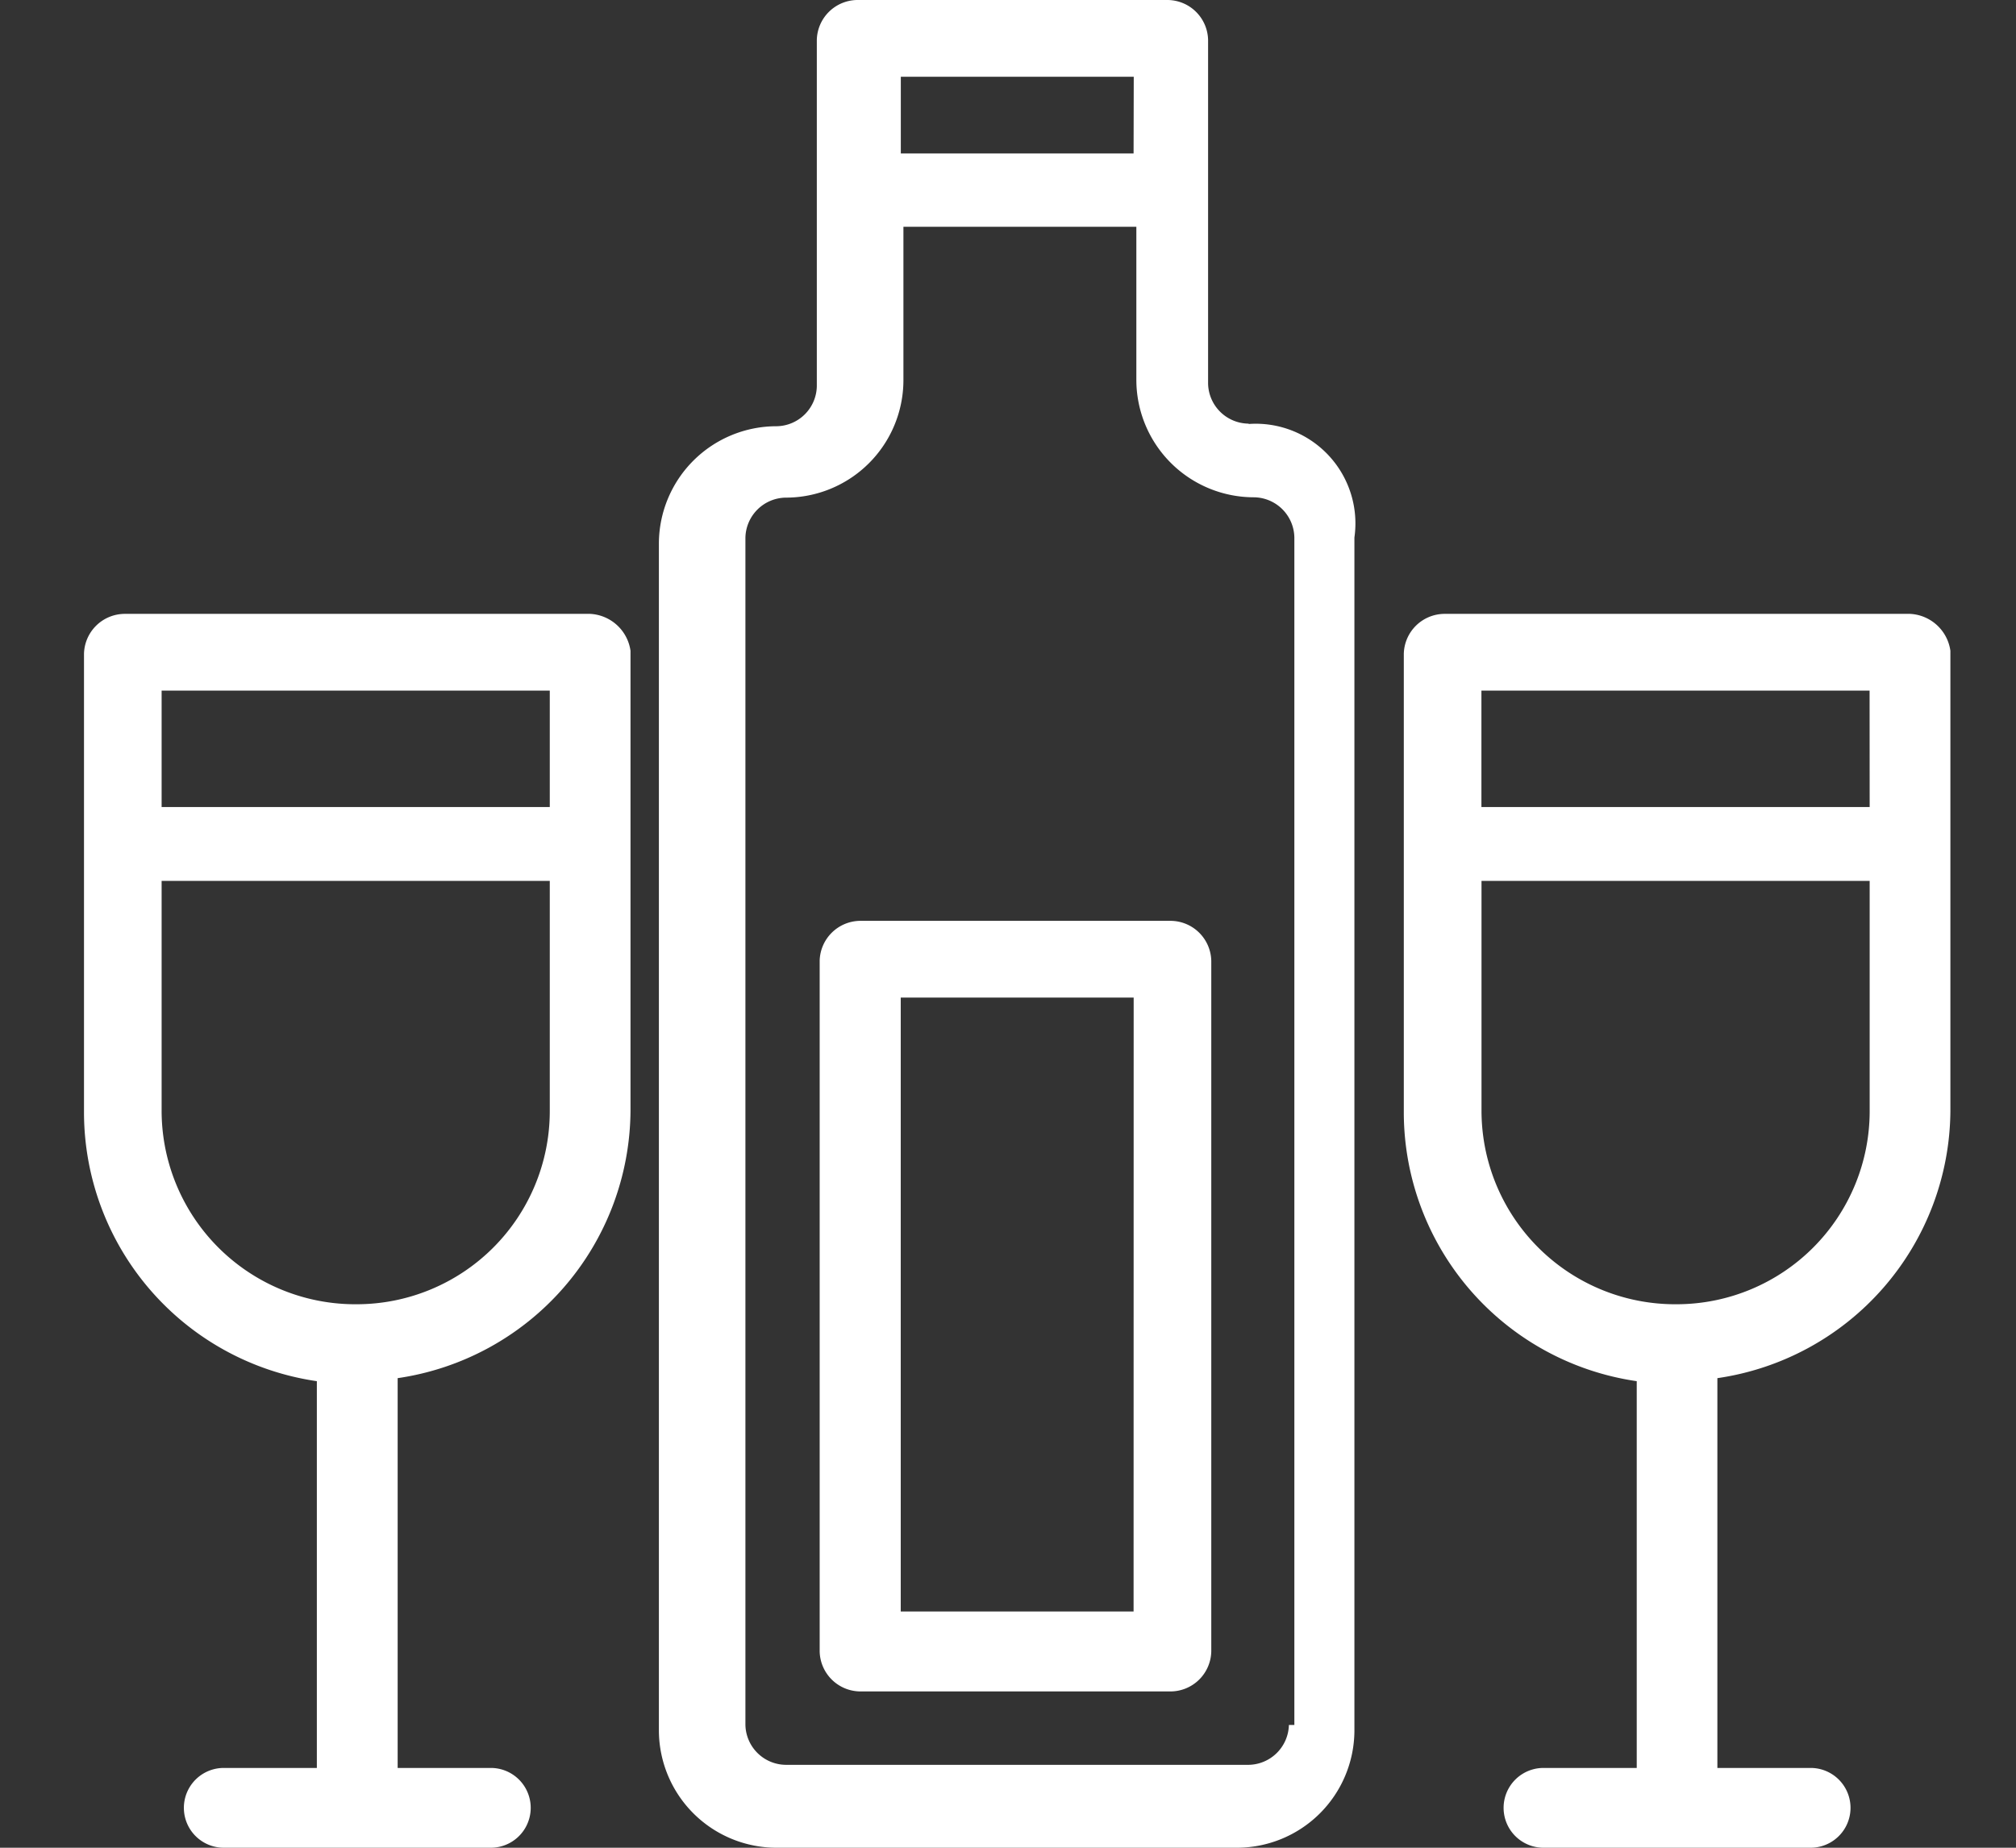
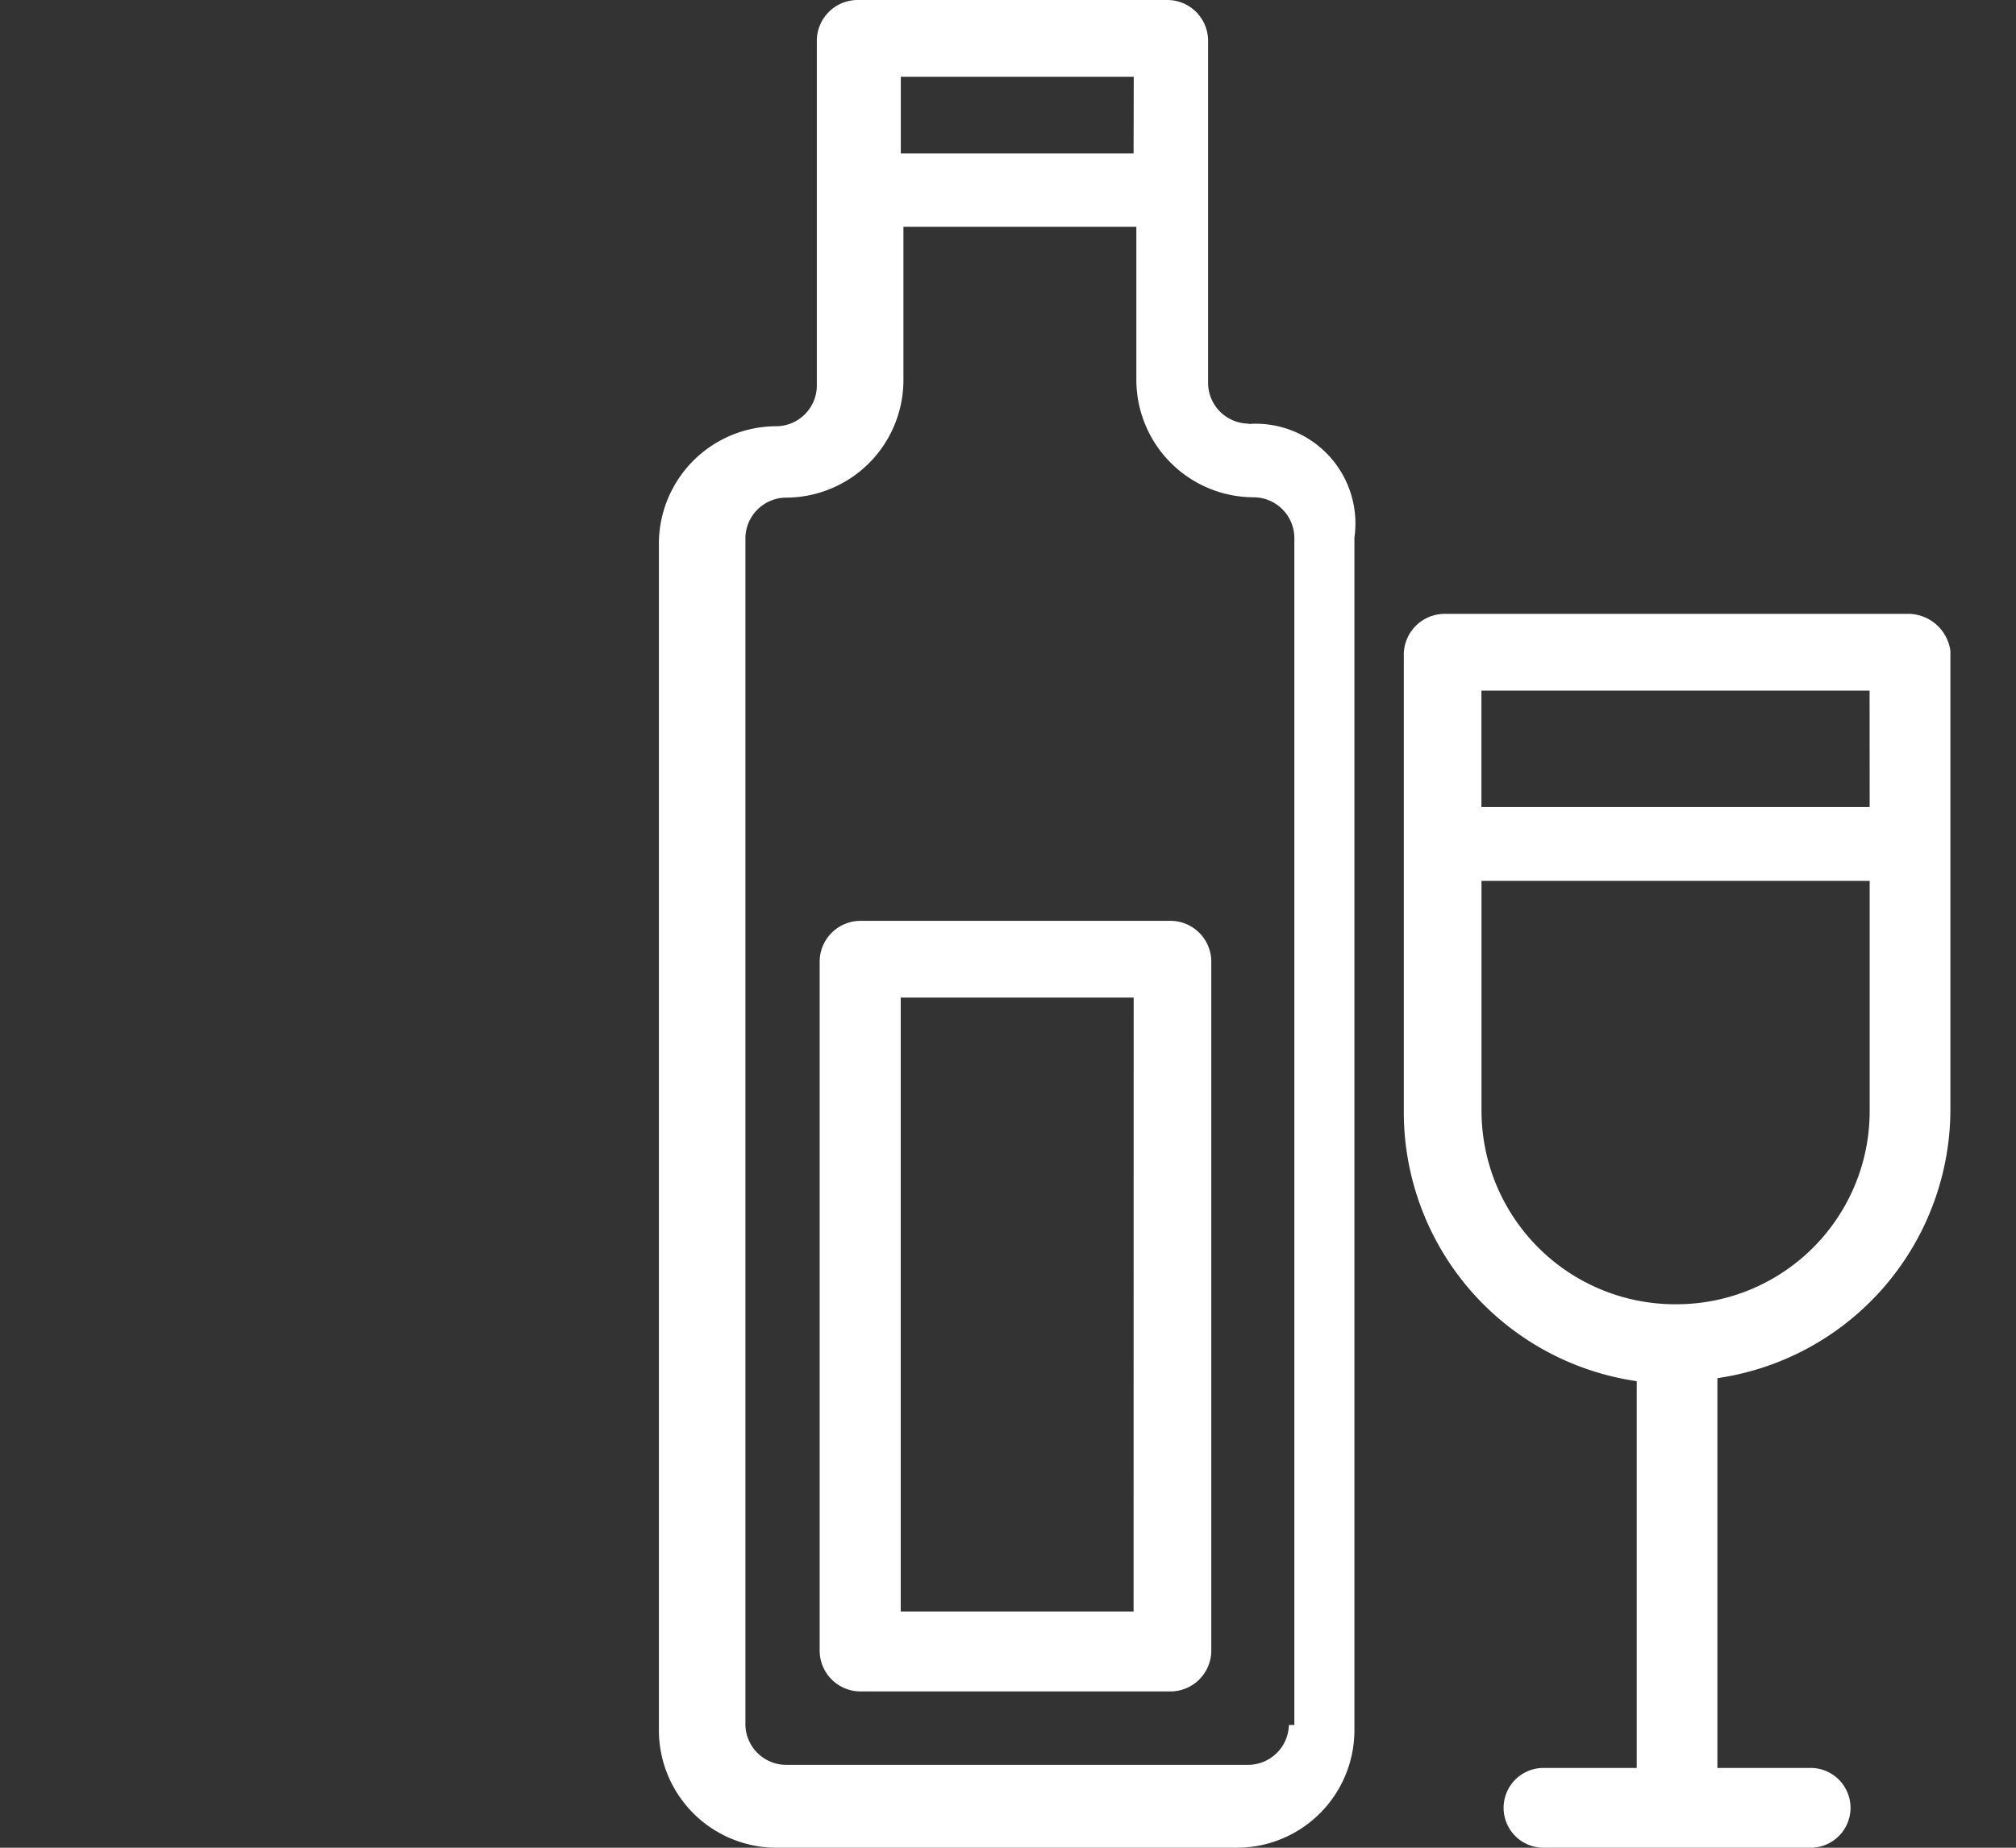
<svg xmlns="http://www.w3.org/2000/svg" width="24" height="22" viewBox="0 0 24 22">
  <rect x="0" y="0" width="24" height="22" fill="#333333" stroke="none" />
  <defs>
    <clipPath id="clip-path">
      <rect id="長方形_270" data-name="長方形 270" width="22.218" height="22" fill="none" />
    </clipPath>
  </defs>
  <g id="グループ_364" data-name="グループ 364" transform="translate(-2238 109)">
-     <path id="パス_101" data-name="パス 101" d="M0,0H24V22H0Z" transform="translate(2238 -109)" fill="#707070" opacity="0" />
    <g id="グループ_361" data-name="グループ 361" transform="translate(2239 -109)">
      <g id="グループ_360" data-name="グループ 360" transform="translate(0 0)" clip-path="url(#clip-path)">
-         <path id="パス_91" data-name="パス 91" d="M6.026,20H.481A.487.487,0,0,0,0,20.475v5.482a3.238,3.238,0,0,0,2.772,3.179v4.605H1.664a.475.475,0,1,0,0,.95H4.843a.475.475,0,1,0,0-.95H3.734V29.1A3.238,3.238,0,0,0,6.506,25.92V20.439A.512.512,0,0,0,6.026,20m-.481,2.3H.924V20.914H5.545Zm-2.292,5.92a2.306,2.306,0,0,1-2.329-2.3V23.179H5.545V25.92a2.3,2.3,0,0,1-2.292,2.3" transform="translate(0 -12.691)" fill="#fff" />
        <path id="パス_92" data-name="パス 92" d="M49.019,20H43.474a.487.487,0,0,0-.481.475v5.482a3.238,3.238,0,0,0,2.773,3.179v4.605h-1.11a.475.475,0,1,0,0,.95h3.18a.475.475,0,1,0,0-.95h-1.11V29.1A3.238,3.238,0,0,0,49.5,25.92V20.439a.511.511,0,0,0-.48-.439m-.481,2.3H43.917V20.914h4.621Zm-2.292,5.92a2.306,2.306,0,0,1-2.329-2.3V23.179h4.621V25.92a2.3,2.3,0,0,1-2.292,2.3" transform="translate(-27.281 -12.691)" fill="#fff" />
        <path id="パス_93" data-name="パス 93" d="M25.739,5.044a.487.487,0,0,1-.481-.475V.475A.486.486,0,0,0,24.778,0h-3.7A.487.487,0,0,0,20.6.475V4.6a.486.486,0,0,1-.48.475,1.4,1.4,0,0,0-1.4,1.389V20.611A1.4,1.4,0,0,0,20.12,22h5.471A1.4,1.4,0,0,0,27,20.611V6.4a1.187,1.187,0,0,0-1.257-1.352M24.371,1.827H21.6V.914h2.773Zm1.849,18.711a.487.487,0,0,1-.481.475H20.231a.486.486,0,0,1-.481-.475V6.4a.487.487,0,0,1,.481-.475,1.4,1.4,0,0,0,1.4-1.389V2.7h2.773V4.532a1.4,1.4,0,0,0,1.4,1.389.487.487,0,0,1,.481.475V20.538Z" transform="translate(-11.876 0)" fill="#fff" />
        <path id="パス_94" data-name="パス 94" d="M28.152,30h-3.7a.487.487,0,0,0-.481.475V38.7a.487.487,0,0,0,.481.475h3.7a.487.487,0,0,0,.481-.475V30.475A.487.487,0,0,0,28.152,30m-.444,8.223H24.936V30.914h2.773Z" transform="translate(-15.213 -19.036)" fill="#fff" />
      </g>
    </g>
  </g>
</svg>